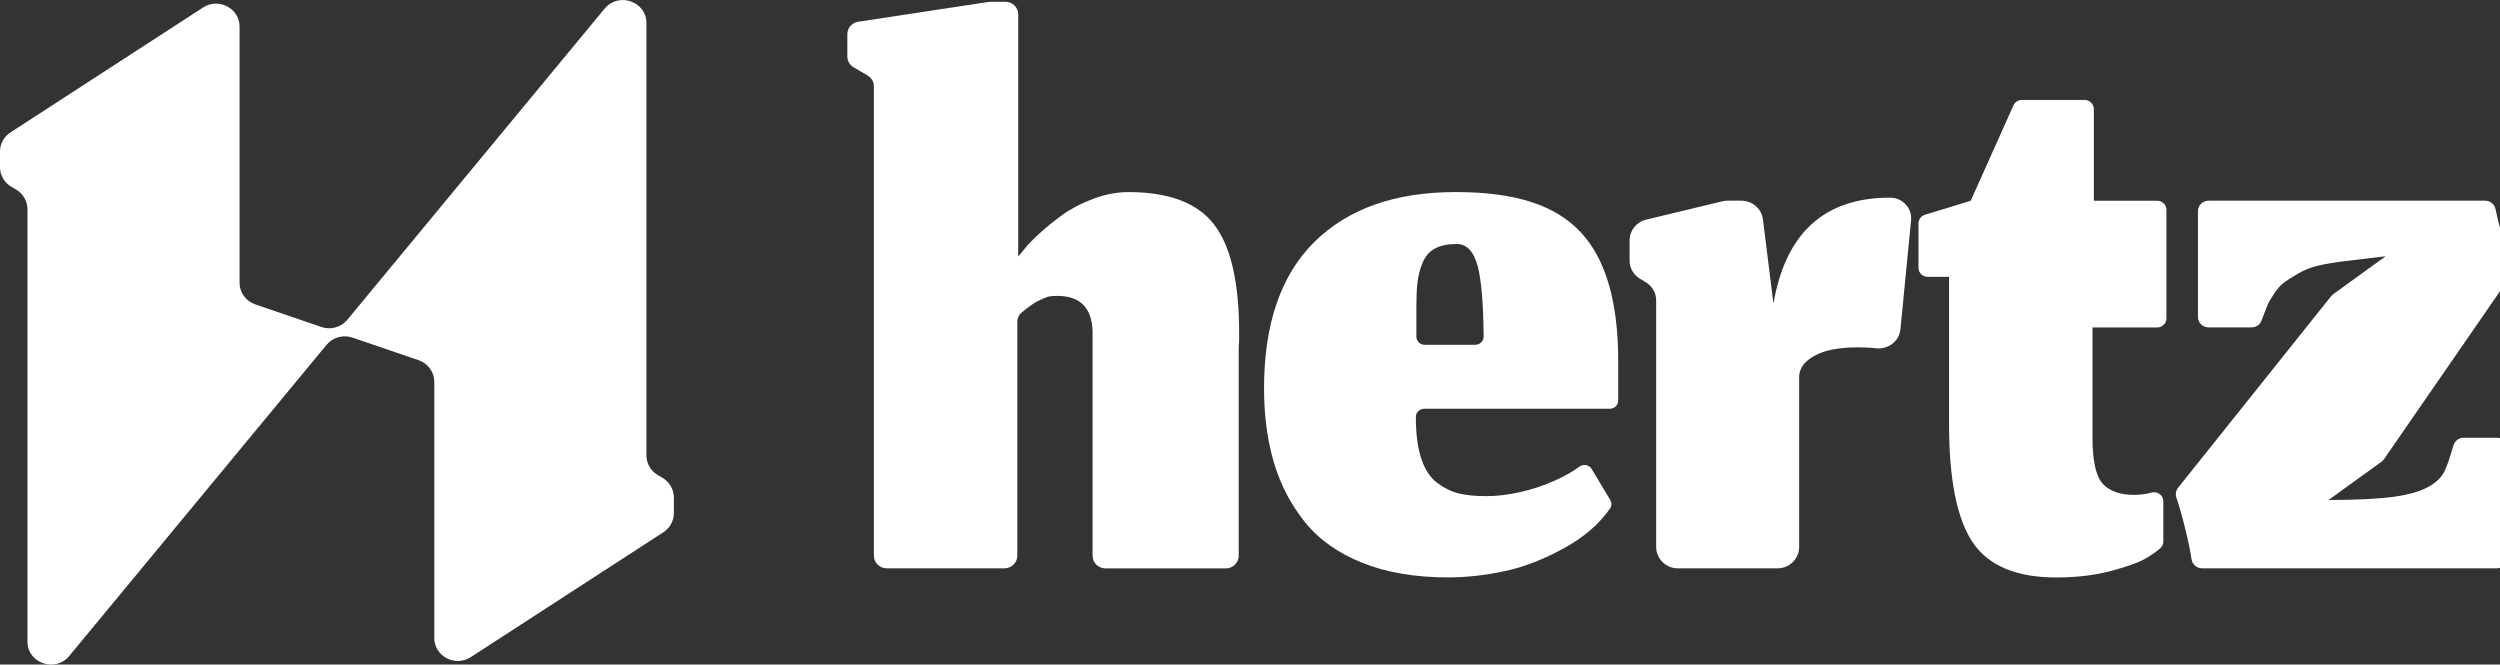
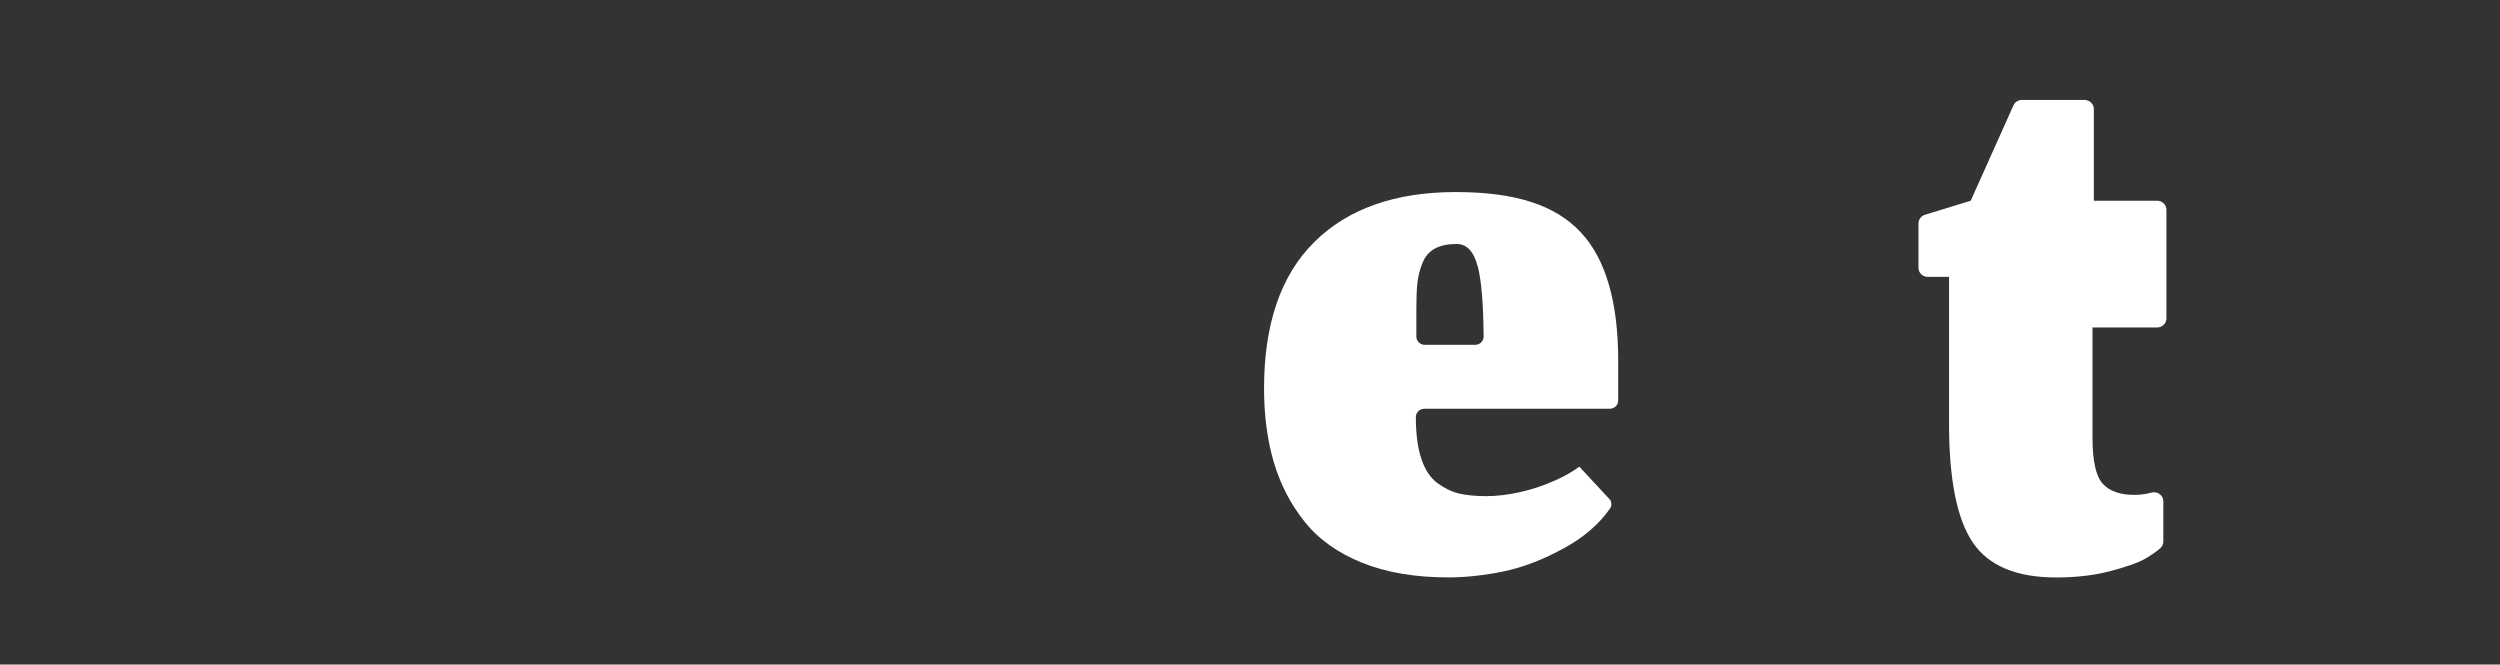
<svg xmlns="http://www.w3.org/2000/svg" width="79" height="21" viewBox="0 0 79 21" fill="none">
  <rect x="0" y="0" width="79" height="21" fill="#333333" stroke="none" />
  <g clip-path="url(#clip0_150_92)">
-     <path d="M27.615 17.563V2.727C27.615 2.588 27.54 2.458 27.418 2.386L26.973 2.126C26.851 2.054 26.776 1.925 26.776 1.785V1.079C26.776 0.883 26.922 0.717 27.121 0.687L31.236 0.061C31.257 0.058 31.278 0.057 31.299 0.057H31.769C31.994 0.057 32.176 0.234 32.176 0.454V8.108L32.344 7.902C32.456 7.757 32.622 7.584 32.841 7.383C33.06 7.182 33.304 6.984 33.575 6.788C33.846 6.592 34.169 6.424 34.547 6.282C34.925 6.141 35.296 6.07 35.659 6.07C36.937 6.07 37.839 6.412 38.366 7.095C38.893 7.779 39.157 8.923 39.157 10.526V10.757C39.157 10.767 39.157 10.778 39.156 10.788C39.148 10.89 39.143 10.971 39.143 11.031V17.563C39.143 17.782 38.961 17.961 38.736 17.961H34.933C34.709 17.961 34.526 17.783 34.526 17.563V10.634C34.554 9.778 34.181 9.35 33.407 9.35C33.332 9.35 33.26 9.354 33.19 9.363C33.12 9.372 33.047 9.395 32.972 9.431C32.898 9.468 32.84 9.495 32.798 9.513C32.756 9.532 32.695 9.568 32.616 9.622C32.537 9.677 32.485 9.714 32.463 9.731C32.439 9.75 32.383 9.795 32.294 9.868C32.294 9.868 32.293 9.87 32.292 9.87C32.2 9.945 32.147 10.056 32.147 10.174V17.561C32.147 17.78 31.965 17.959 31.74 17.959H28.022C27.797 17.959 27.615 17.781 27.615 17.561V17.563Z" fill="white" />
-     <path d="M43.043 17.783C42.273 17.473 41.667 17.04 41.225 16.485C40.781 15.929 40.458 15.302 40.252 14.605C40.047 13.908 39.944 13.131 39.944 12.274C39.944 10.233 40.476 8.689 41.539 7.641C42.602 6.593 44.09 6.069 46.002 6.069C47.913 6.069 49.154 6.491 49.946 7.334C50.738 8.176 51.135 9.532 51.135 11.4V12.657C51.135 12.801 51.015 12.917 50.868 12.917H45.007C44.86 12.917 44.741 13.034 44.741 13.177C44.741 13.715 44.799 14.157 44.916 14.503C45.032 14.849 45.203 15.104 45.426 15.268C45.65 15.432 45.879 15.542 46.111 15.596C46.344 15.651 46.629 15.678 46.965 15.678C47.3 15.678 47.643 15.637 48.02 15.554C48.398 15.472 48.78 15.345 49.167 15.171C49.446 15.046 49.692 14.905 49.907 14.747C50.035 14.652 50.217 14.686 50.298 14.821L50.882 15.797C50.933 15.883 50.932 15.99 50.876 16.071C50.535 16.558 50.059 16.971 49.447 17.309C48.78 17.679 48.139 17.926 47.523 18.054C46.908 18.182 46.32 18.246 45.761 18.246C44.717 18.246 43.809 18.091 43.04 17.782H43.043V17.783ZM46.7 8.435C46.579 7.952 46.355 7.71 46.029 7.71C45.749 7.71 45.52 7.758 45.344 7.854C45.166 7.95 45.036 8.1 44.952 8.305C44.868 8.51 44.815 8.72 44.791 8.934C44.767 9.147 44.757 9.418 44.757 9.747V10.636C44.757 10.779 44.876 10.896 45.023 10.896H46.617C46.765 10.896 46.884 10.777 46.883 10.633C46.874 9.614 46.814 8.881 46.702 8.435H46.7V8.435Z" fill="white" />
-     <path d="M52.335 17.288V9.493C52.335 9.259 52.211 9.043 52.008 8.92L51.822 8.808C51.619 8.686 51.495 8.469 51.495 8.236V7.593C51.495 7.284 51.712 7.014 52.019 6.94L54.422 6.362C54.476 6.348 54.531 6.342 54.587 6.342H55.026C55.374 6.342 55.667 6.596 55.709 6.933L56.041 9.595C56.424 7.363 57.65 6.246 59.72 6.246H59.728C60.12 6.246 60.427 6.577 60.39 6.96L60.054 10.403C60.017 10.783 59.664 11.05 59.276 11.005C59.106 10.985 58.909 10.976 58.685 10.976C57.912 10.976 57.363 11.138 57.041 11.464C56.918 11.587 56.853 11.755 56.853 11.927V17.288C56.853 17.659 56.545 17.96 56.166 17.96H53.024C52.644 17.96 52.336 17.659 52.336 17.288H52.335Z" fill="white" />
+     <path d="M43.043 17.783C42.273 17.473 41.667 17.04 41.225 16.485C40.781 15.929 40.458 15.302 40.252 14.605C40.047 13.908 39.944 13.131 39.944 12.274C39.944 10.233 40.476 8.689 41.539 7.641C42.602 6.593 44.09 6.069 46.002 6.069C47.913 6.069 49.154 6.491 49.946 7.334C50.738 8.176 51.135 9.532 51.135 11.4V12.657C51.135 12.801 51.015 12.917 50.868 12.917H45.007C44.86 12.917 44.741 13.034 44.741 13.177C44.741 13.715 44.799 14.157 44.916 14.503C45.032 14.849 45.203 15.104 45.426 15.268C45.65 15.432 45.879 15.542 46.111 15.596C46.344 15.651 46.629 15.678 46.965 15.678C47.3 15.678 47.643 15.637 48.02 15.554C48.398 15.472 48.78 15.345 49.167 15.171C49.446 15.046 49.692 14.905 49.907 14.747L50.882 15.797C50.933 15.883 50.932 15.99 50.876 16.071C50.535 16.558 50.059 16.971 49.447 17.309C48.78 17.679 48.139 17.926 47.523 18.054C46.908 18.182 46.32 18.246 45.761 18.246C44.717 18.246 43.809 18.091 43.04 17.782H43.043V17.783ZM46.7 8.435C46.579 7.952 46.355 7.71 46.029 7.71C45.749 7.71 45.52 7.758 45.344 7.854C45.166 7.95 45.036 8.1 44.952 8.305C44.868 8.51 44.815 8.72 44.791 8.934C44.767 9.147 44.757 9.418 44.757 9.747V10.636C44.757 10.779 44.876 10.896 45.023 10.896H46.617C46.765 10.896 46.884 10.777 46.883 10.633C46.874 9.614 46.814 8.881 46.702 8.435H46.7V8.435Z" fill="white" />
    <path d="M62.339 17.141C61.84 16.403 61.59 15.155 61.59 13.396V8.749H60.918C60.756 8.749 60.624 8.621 60.624 8.462V7.059C60.624 6.934 60.708 6.823 60.83 6.786L62.275 6.343L63.625 3.33C63.671 3.226 63.777 3.158 63.894 3.158H65.871C66.033 3.158 66.165 3.286 66.165 3.445V6.343H68.165C68.327 6.343 68.459 6.471 68.459 6.63V10.061C68.459 10.219 68.328 10.348 68.165 10.348H66.123V13.834C66.123 14.562 66.23 15.045 66.444 15.283C66.659 15.52 66.99 15.638 67.438 15.638C67.634 15.638 67.81 15.615 67.969 15.569C67.971 15.569 67.972 15.568 67.974 15.568C68.166 15.512 68.361 15.643 68.361 15.839V17.112C68.361 17.197 68.322 17.277 68.257 17.332C68.135 17.436 67.987 17.538 67.816 17.64C67.592 17.772 67.221 17.906 66.703 18.043C66.185 18.18 65.61 18.248 64.976 18.248C63.718 18.248 62.838 17.878 62.339 17.141Z" fill="white" />
-     <path d="M69.064 16.751C68.963 16.339 68.866 15.994 68.772 15.717C68.737 15.614 68.759 15.5 68.827 15.414L73.665 9.358C73.684 9.335 73.706 9.313 73.731 9.296L75.385 8.098L74.121 8.249C73.78 8.29 73.494 8.338 73.26 8.393C73.027 8.448 72.812 8.532 72.617 8.646C72.421 8.759 72.272 8.855 72.169 8.932C72.066 9.01 71.963 9.126 71.861 9.281C71.758 9.436 71.691 9.551 71.658 9.629C71.626 9.707 71.576 9.833 71.511 10.005C71.494 10.051 71.477 10.094 71.464 10.131C71.416 10.261 71.289 10.346 71.148 10.346H69.792C69.606 10.346 69.455 10.199 69.455 10.017V6.671C69.455 6.489 69.606 6.342 69.792 6.342H78.529C78.691 6.342 78.828 6.454 78.859 6.61C78.907 6.852 78.973 7.119 79.057 7.408C79.156 7.75 79.267 8.074 79.391 8.382C79.431 8.483 79.419 8.596 79.357 8.686L75.335 14.509C75.313 14.54 75.287 14.568 75.256 14.59L73.582 15.8C74.477 15.8 75.181 15.764 75.695 15.691C76.469 15.582 76.972 15.34 77.206 14.966C77.285 14.841 77.394 14.544 77.529 14.073C77.57 13.931 77.703 13.832 77.854 13.832H78.897C79.083 13.832 79.234 13.979 79.234 14.161V17.63C79.234 17.812 79.083 17.959 78.897 17.959H69.587C69.418 17.959 69.278 17.837 69.253 17.673C69.214 17.413 69.151 17.105 69.064 16.749V16.751Z" fill="white" />
-     <path d="M10.154 10.332L8.067 9.619C7.769 9.517 7.57 9.243 7.57 8.935V0.841C7.57 0.263 6.91 -0.083 6.417 0.237L0.332 4.183C0.124 4.317 0 4.545 0 4.788V5.281C0 5.536 0.136 5.772 0.36 5.903L0.508 5.99C0.731 6.121 0.868 6.358 0.868 6.611V20.274C0.868 20.958 1.747 21.262 2.187 20.73L10.318 10.898C10.515 10.66 10.844 10.568 11.14 10.669L13.227 11.382C13.525 11.484 13.724 11.758 13.724 12.066V20.161C13.724 20.74 14.384 21.085 14.877 20.765L20.963 16.819C21.17 16.685 21.294 16.457 21.294 16.214V15.721C21.294 15.466 21.158 15.23 20.934 15.099L20.786 15.012C20.563 14.881 20.427 14.645 20.427 14.391V0.728C20.427 0.044 19.547 -0.26 19.107 0.272L10.976 10.104C10.779 10.342 10.45 10.434 10.154 10.333V10.332Z" fill="white" />
  </g>
  <defs>
    <clipPath id="clip0_150_92">
      <rect width="79" height="21" fill="white" />
    </clipPath>
  </defs>
</svg>